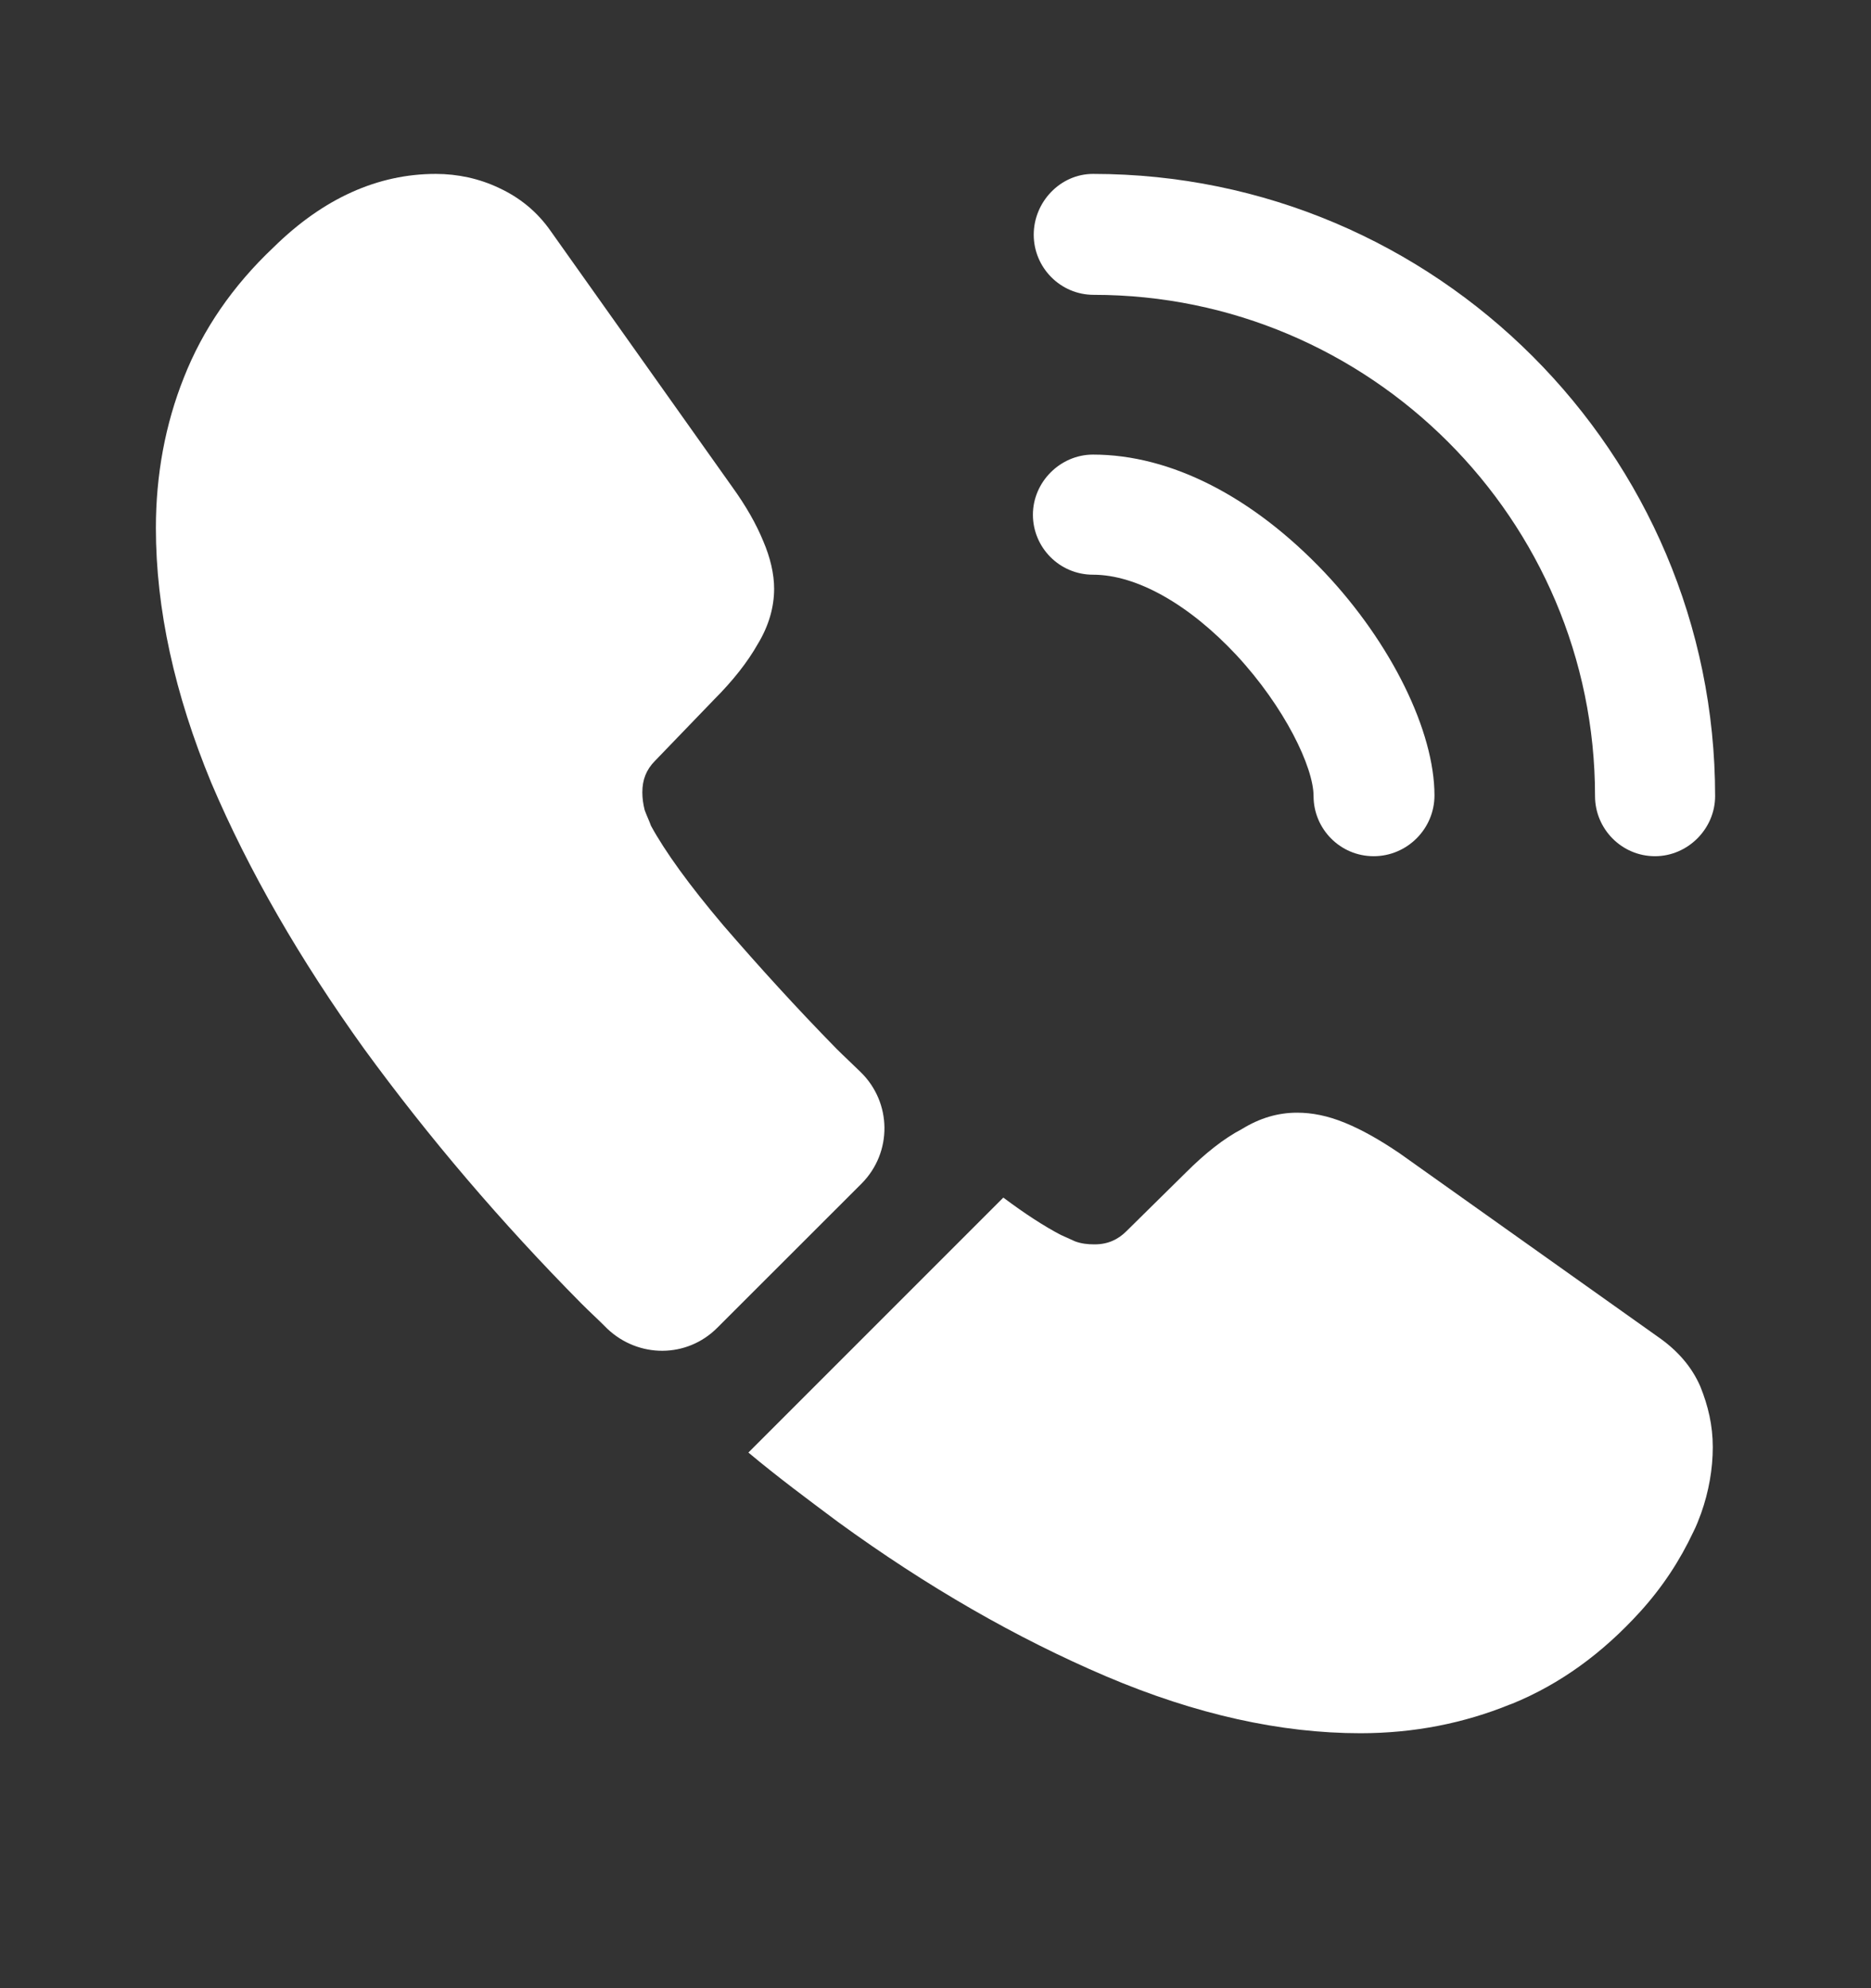
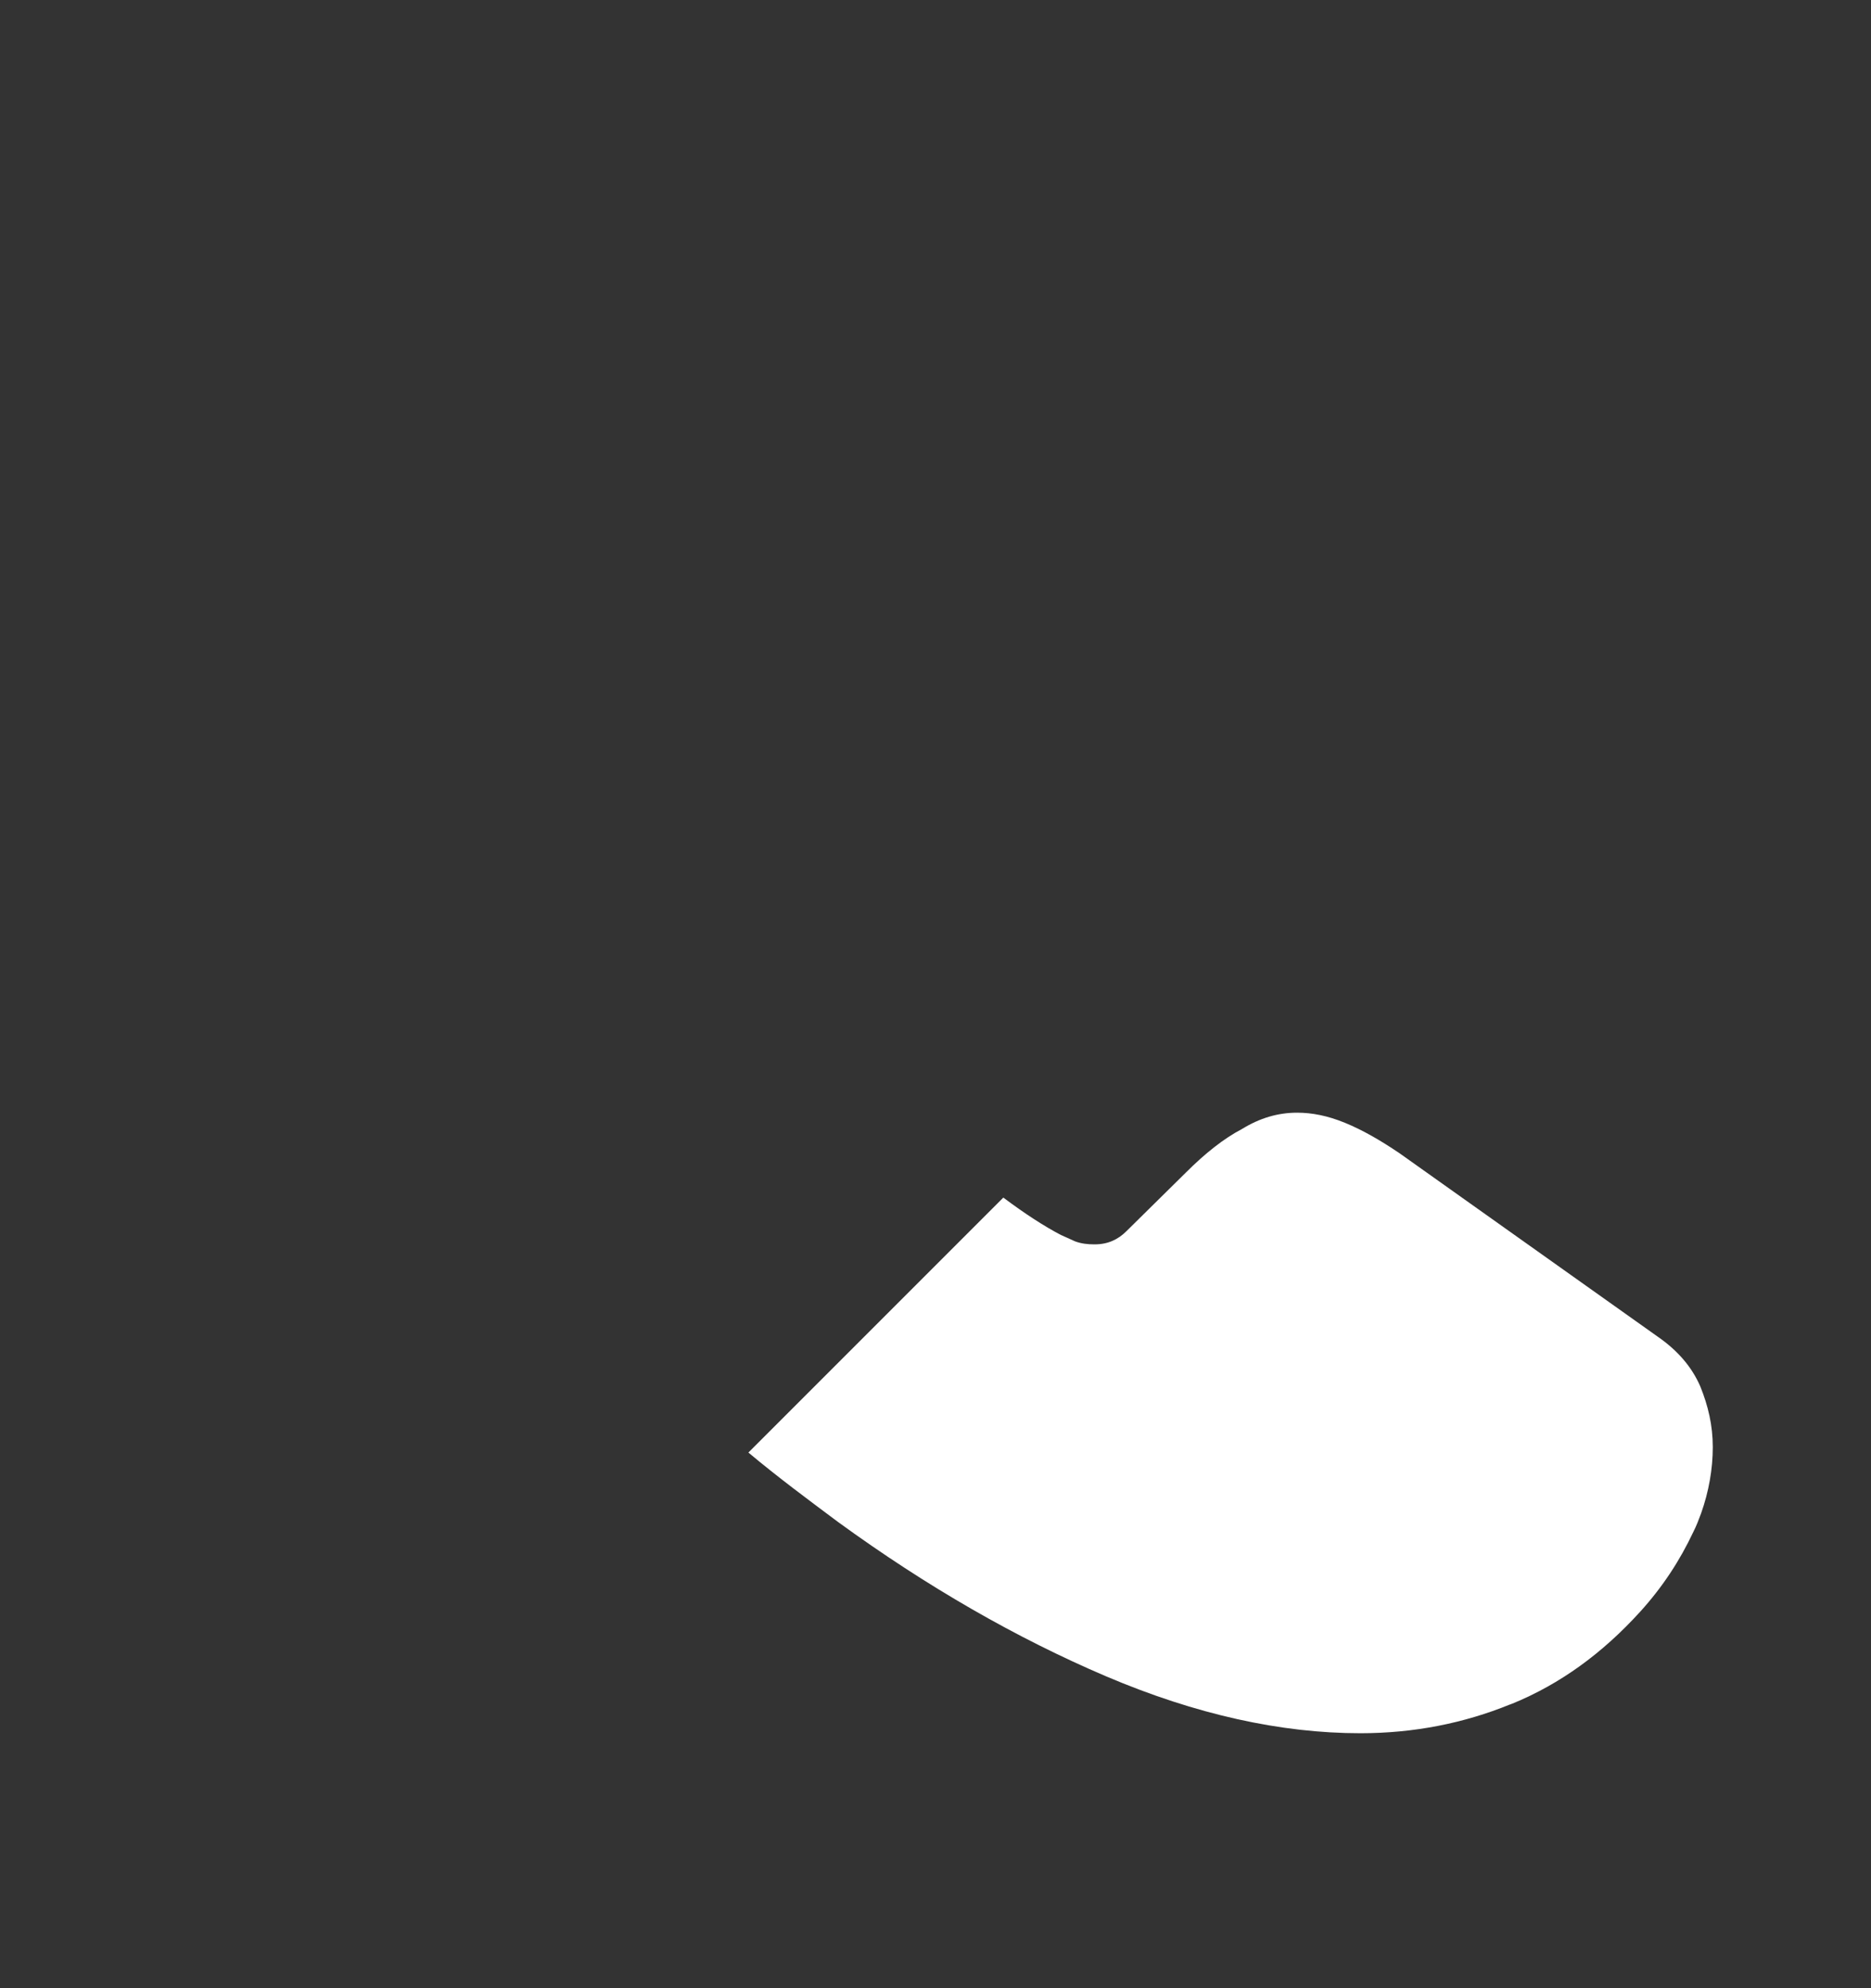
<svg xmlns="http://www.w3.org/2000/svg" width="16" height="17" viewBox="0 0 16 17" fill="none">
  <rect x="0" y="0" width="16" height="17" fill="#333333" stroke="none" />
-   <path d="M11.747 7.321C11.46 7.321 11.233 7.087 11.233 6.807C11.233 6.561 10.987 6.047 10.573 5.601C10.167 5.167 9.72 4.914 9.347 4.914C9.06 4.914 8.833 4.681 8.833 4.401C8.833 4.121 9.067 3.887 9.347 3.887C10.013 3.887 10.713 4.247 11.327 4.894C11.9 5.501 12.267 6.254 12.267 6.801C12.267 7.087 12.033 7.321 11.747 7.321Z" fill="white" />
-   <path d="M14.153 7.321C13.867 7.321 13.64 7.087 13.64 6.807C13.64 4.441 11.713 2.521 9.353 2.521C9.067 2.521 8.84 2.287 8.84 2.007C8.84 1.727 9.067 1.487 9.347 1.487C12.28 1.487 14.667 3.874 14.667 6.807C14.667 7.087 14.433 7.321 14.153 7.321Z" fill="white" />
-   <path d="M7.367 10.121L6.133 11.354C5.873 11.614 5.46 11.614 5.193 11.361C5.12 11.287 5.047 11.221 4.973 11.147C4.287 10.454 3.667 9.727 3.113 8.967C2.567 8.207 2.127 7.447 1.807 6.694C1.493 5.934 1.333 5.207 1.333 4.514C1.333 4.061 1.413 3.627 1.573 3.227C1.733 2.821 1.987 2.447 2.34 2.114C2.767 1.694 3.233 1.487 3.727 1.487C3.913 1.487 4.1 1.527 4.267 1.607C4.44 1.687 4.593 1.807 4.713 1.981L6.26 4.161C6.38 4.327 6.467 4.481 6.527 4.627C6.587 4.767 6.62 4.907 6.62 5.034C6.62 5.194 6.573 5.354 6.48 5.507C6.393 5.661 6.267 5.821 6.107 5.981L5.6 6.507C5.527 6.581 5.493 6.667 5.493 6.774C5.493 6.827 5.5 6.874 5.513 6.927C5.533 6.981 5.553 7.021 5.567 7.061C5.687 7.281 5.893 7.567 6.187 7.914C6.487 8.261 6.807 8.614 7.153 8.967C7.22 9.034 7.293 9.101 7.36 9.167C7.627 9.427 7.633 9.854 7.367 10.121Z" fill="white" />
  <path d="M14.647 12.374C14.647 12.56 14.613 12.754 14.547 12.94C14.527 12.994 14.507 13.047 14.48 13.1C14.367 13.34 14.22 13.567 14.027 13.78C13.7 14.14 13.34 14.4 12.933 14.567C12.927 14.567 12.92 14.574 12.913 14.574C12.52 14.734 12.093 14.82 11.633 14.82C10.953 14.82 10.227 14.66 9.46 14.334C8.693 14.007 7.927 13.567 7.167 13.014C6.907 12.82 6.647 12.627 6.4 12.42L8.58 10.24C8.767 10.38 8.933 10.487 9.073 10.56C9.107 10.574 9.147 10.594 9.193 10.614C9.247 10.634 9.3 10.64 9.36 10.64C9.473 10.64 9.56 10.6 9.633 10.527L10.14 10.027C10.307 9.86 10.467 9.734 10.62 9.654C10.773 9.56 10.927 9.514 11.093 9.514C11.22 9.514 11.353 9.54 11.5 9.6C11.647 9.66 11.8 9.747 11.967 9.86L14.173 11.427C14.347 11.547 14.467 11.687 14.54 11.854C14.607 12.02 14.647 12.187 14.647 12.374Z" fill="white" />
</svg>